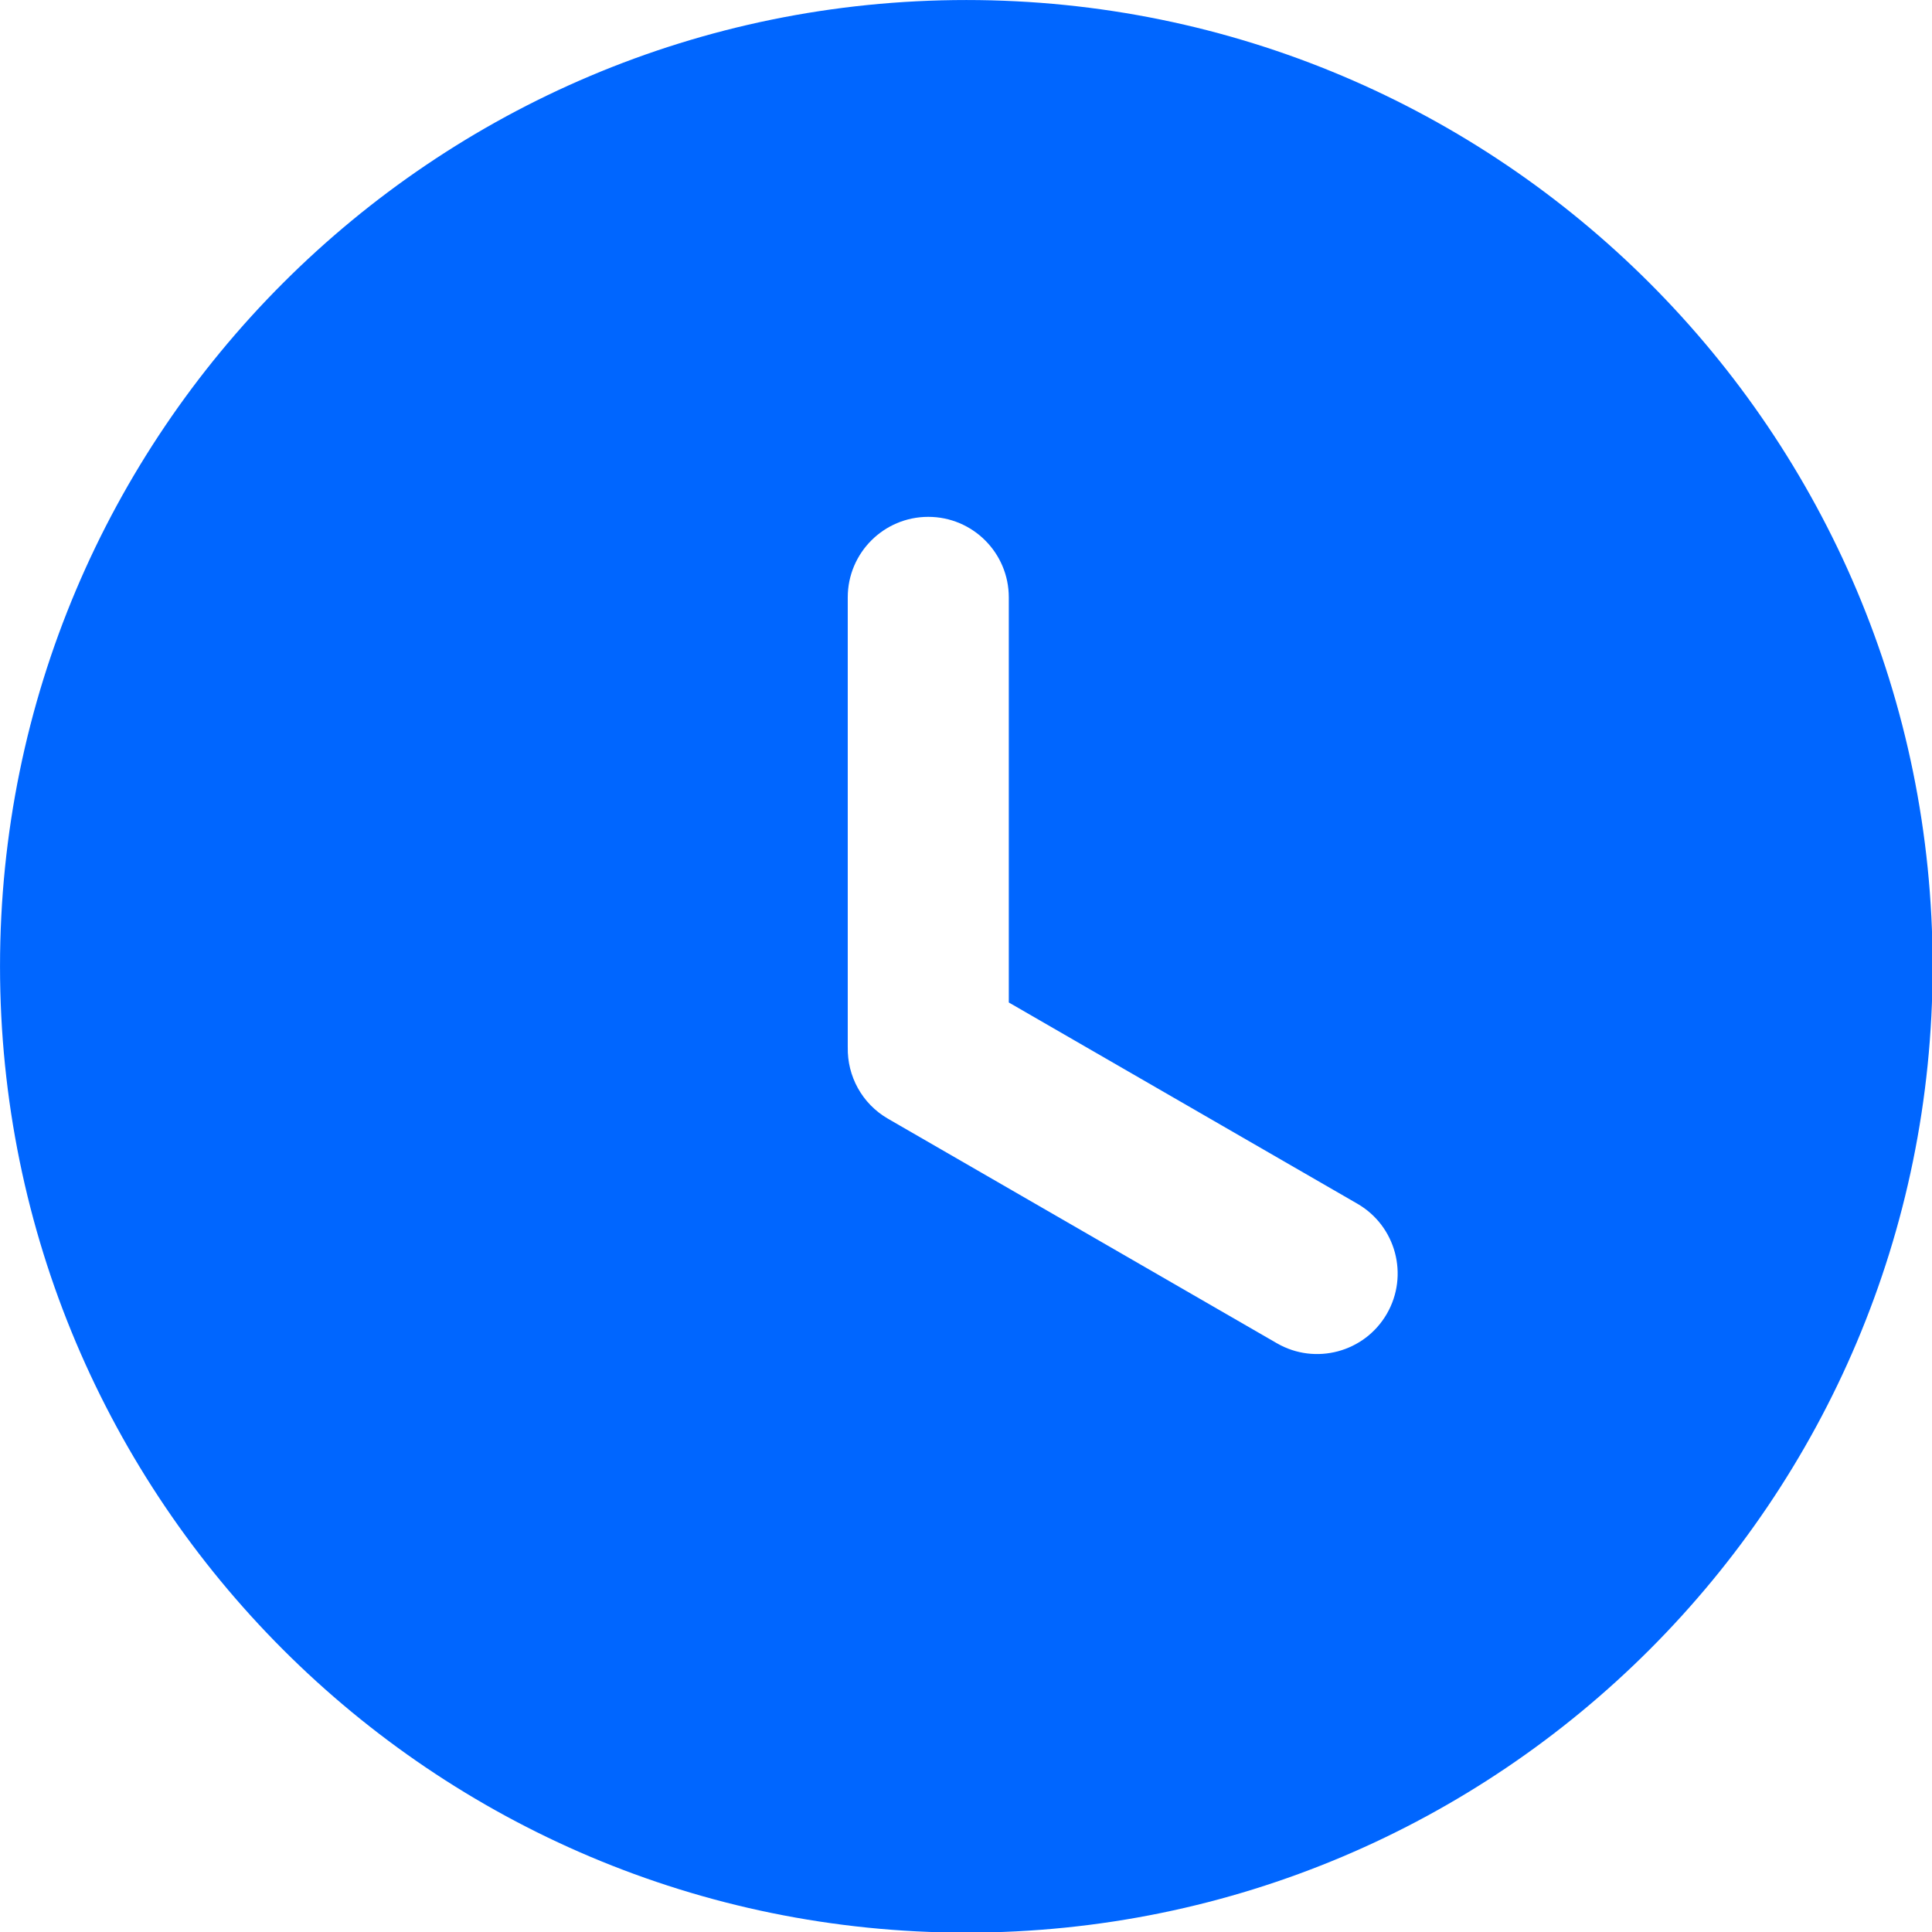
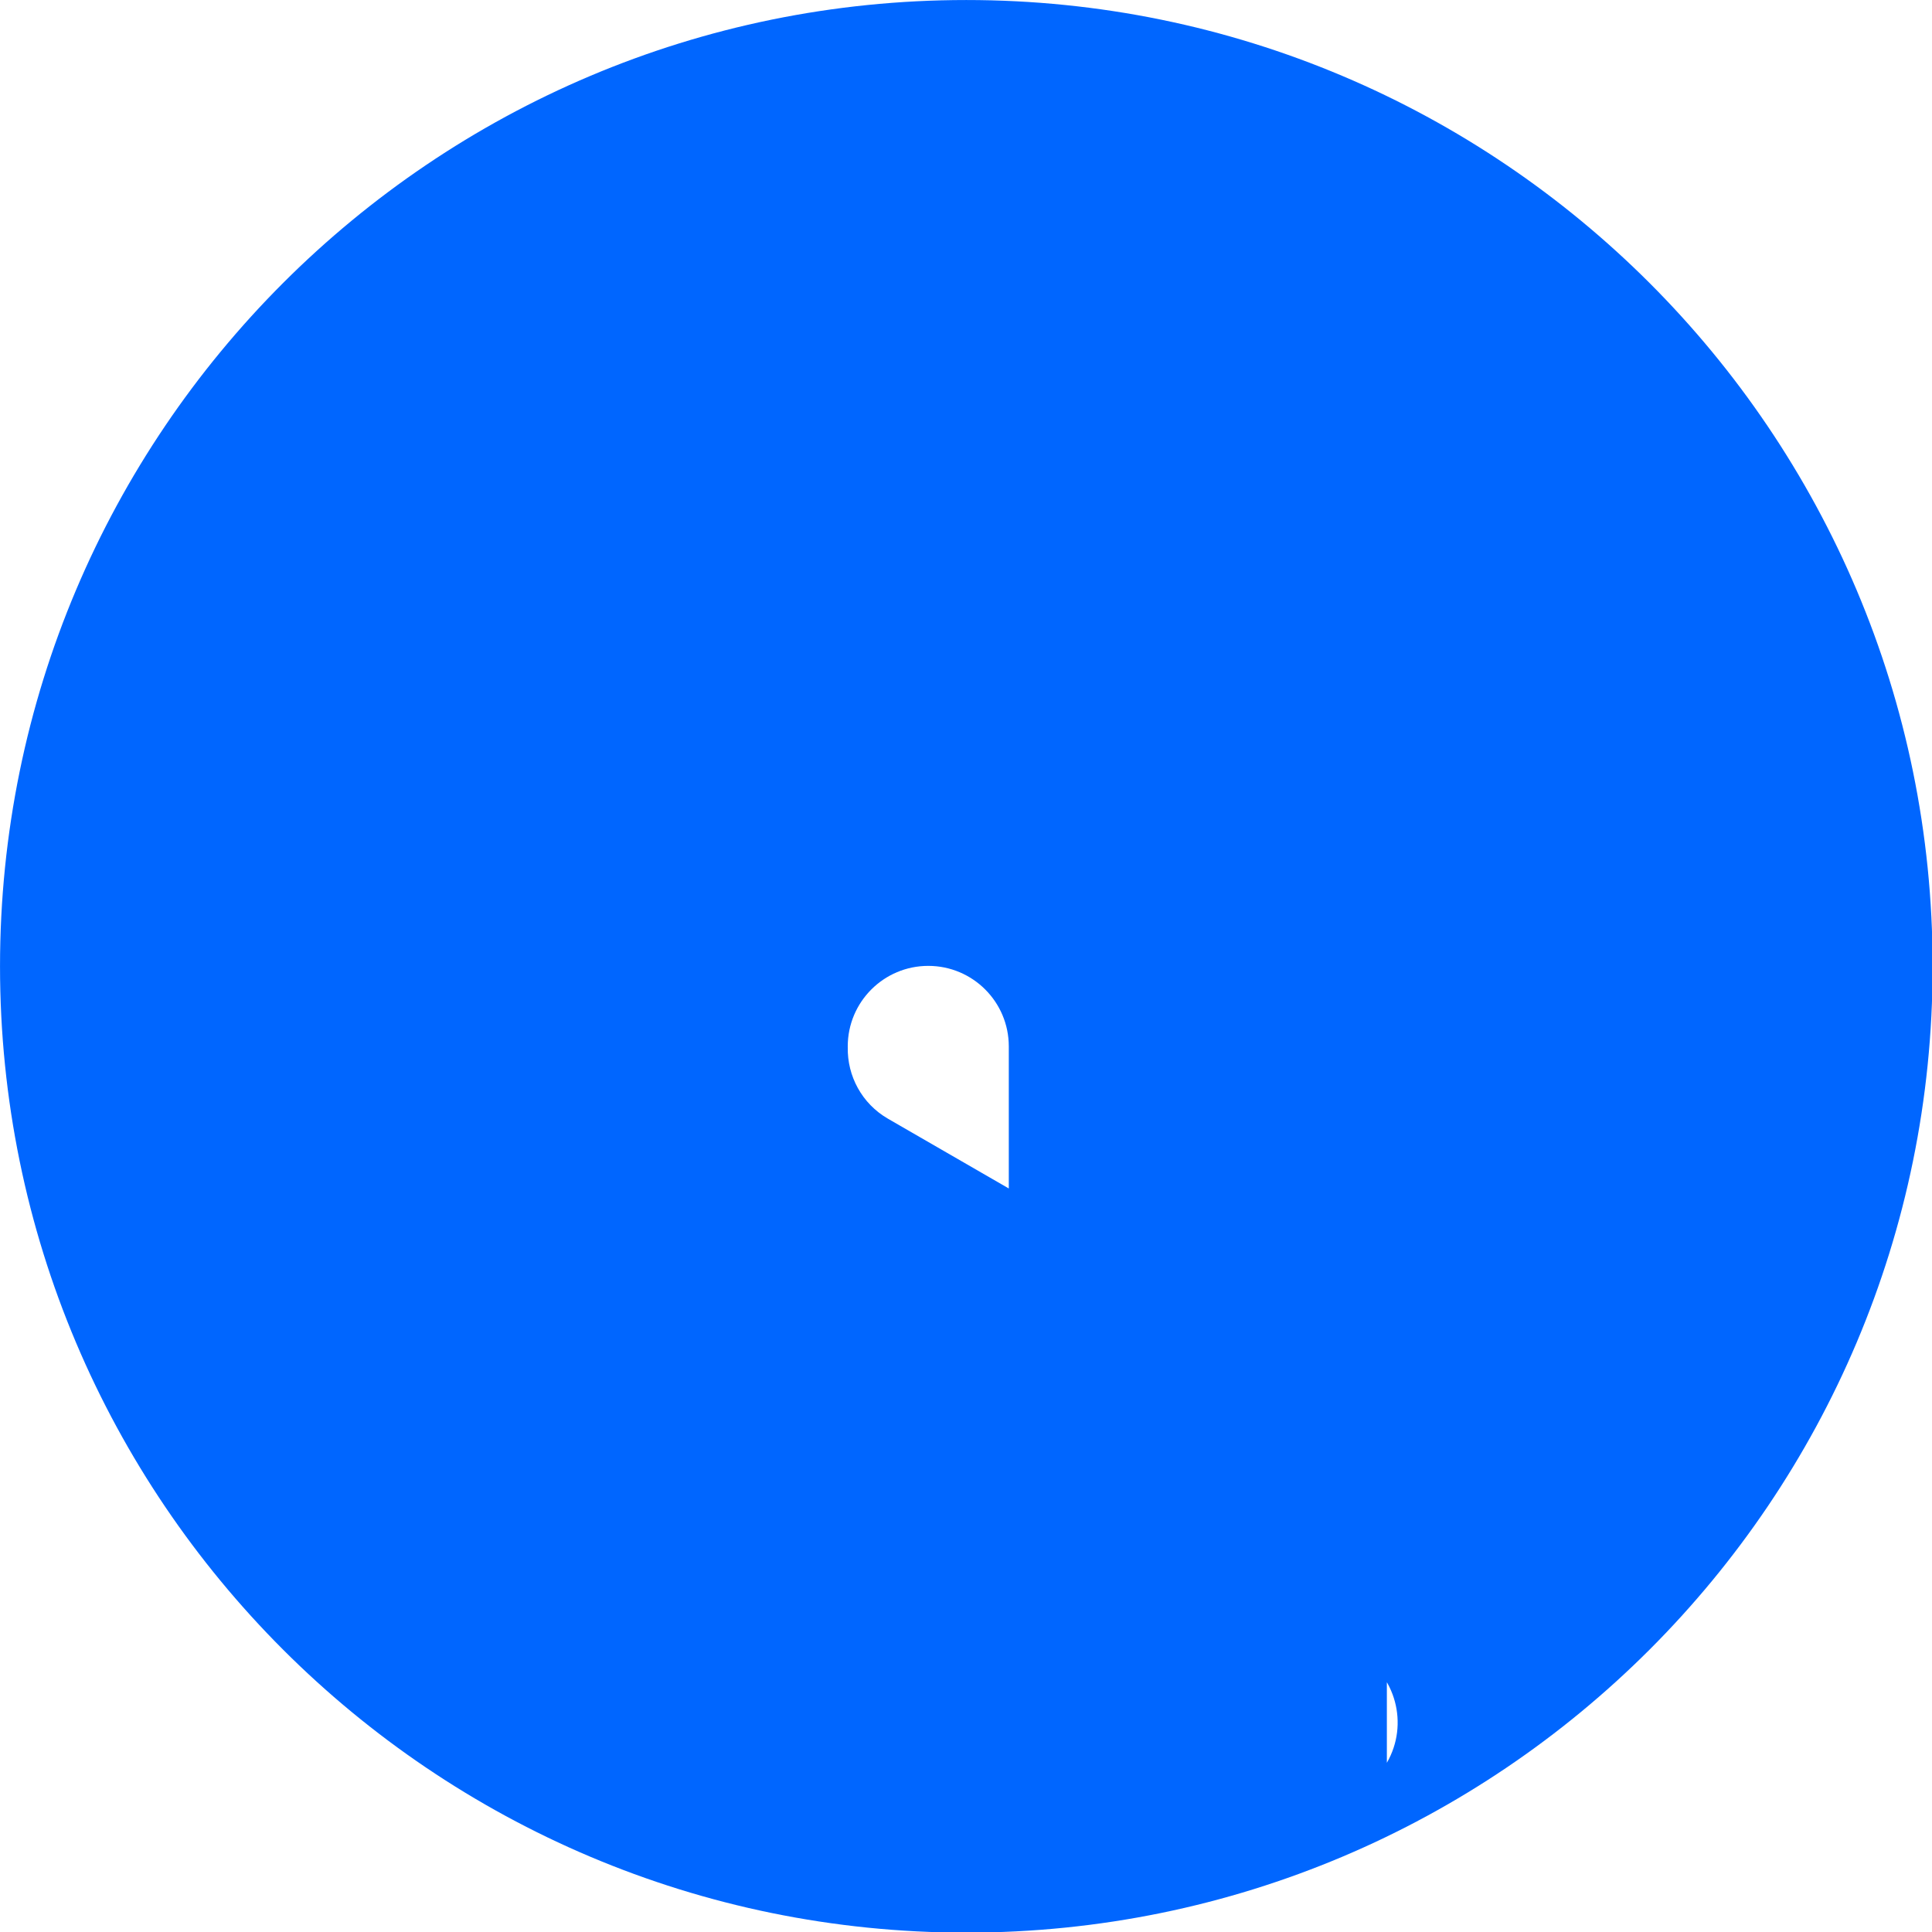
<svg xmlns="http://www.w3.org/2000/svg" class="icon" style="width: 1em;height: 1em;vertical-align: middle;fill: currentColor;overflow: hidden;" viewBox="0 0 1024 1024" version="1.1" p-id="62111">
  <g id="layer2" transform="translate(-3.30158e-7,-40)">
    <g style="overflow:hidden;fill:currentColor" id="g870" transform="matrix(1.067,0,0,1.067,-35.2,4.565)">
-       <path d="m 513,33.22 c -265.1,0 -480,214.9 -480,480 0,265.1 214.9,480 480,480 265.1,0 480,-214.9 480,-480 0,-265.1 -214.9,-480 -480,-480 z m 208.9,652.59 c -11.05,19.13 -35.51,25.69 -54.64,14.64 L 474.1,588.93 c -13.06,-7.54 -20.26,-21.34 -19.99,-35.42 0,-0.17 -0.01,-0.34 -0.01,-0.51 V 329.95 c 0,-22.09 17.91,-40 40,-40 22.09,0 40,17.91 40,40 v 201.23 l 173.17,99.98 c 19.12,11.05 25.68,35.51 14.63,54.65 z" fill="#0066ff" p-id="62112" id="path859" />
+       <path d="m 513,33.22 c -265.1,0 -480,214.9 -480,480 0,265.1 214.9,480 480,480 265.1,0 480,-214.9 480,-480 0,-265.1 -214.9,-480 -480,-480 z m 208.9,652.59 c -11.05,19.13 -35.51,25.69 -54.64,14.64 L 474.1,588.93 c -13.06,-7.54 -20.26,-21.34 -19.99,-35.42 0,-0.17 -0.01,-0.34 -0.01,-0.51 c 0,-22.09 17.91,-40 40,-40 22.09,0 40,17.91 40,40 v 201.23 l 173.17,99.98 c 19.12,11.05 25.68,35.51 14.63,54.65 z" fill="#0066ff" p-id="62112" id="path859" />
    </g>
  </g>
</svg>